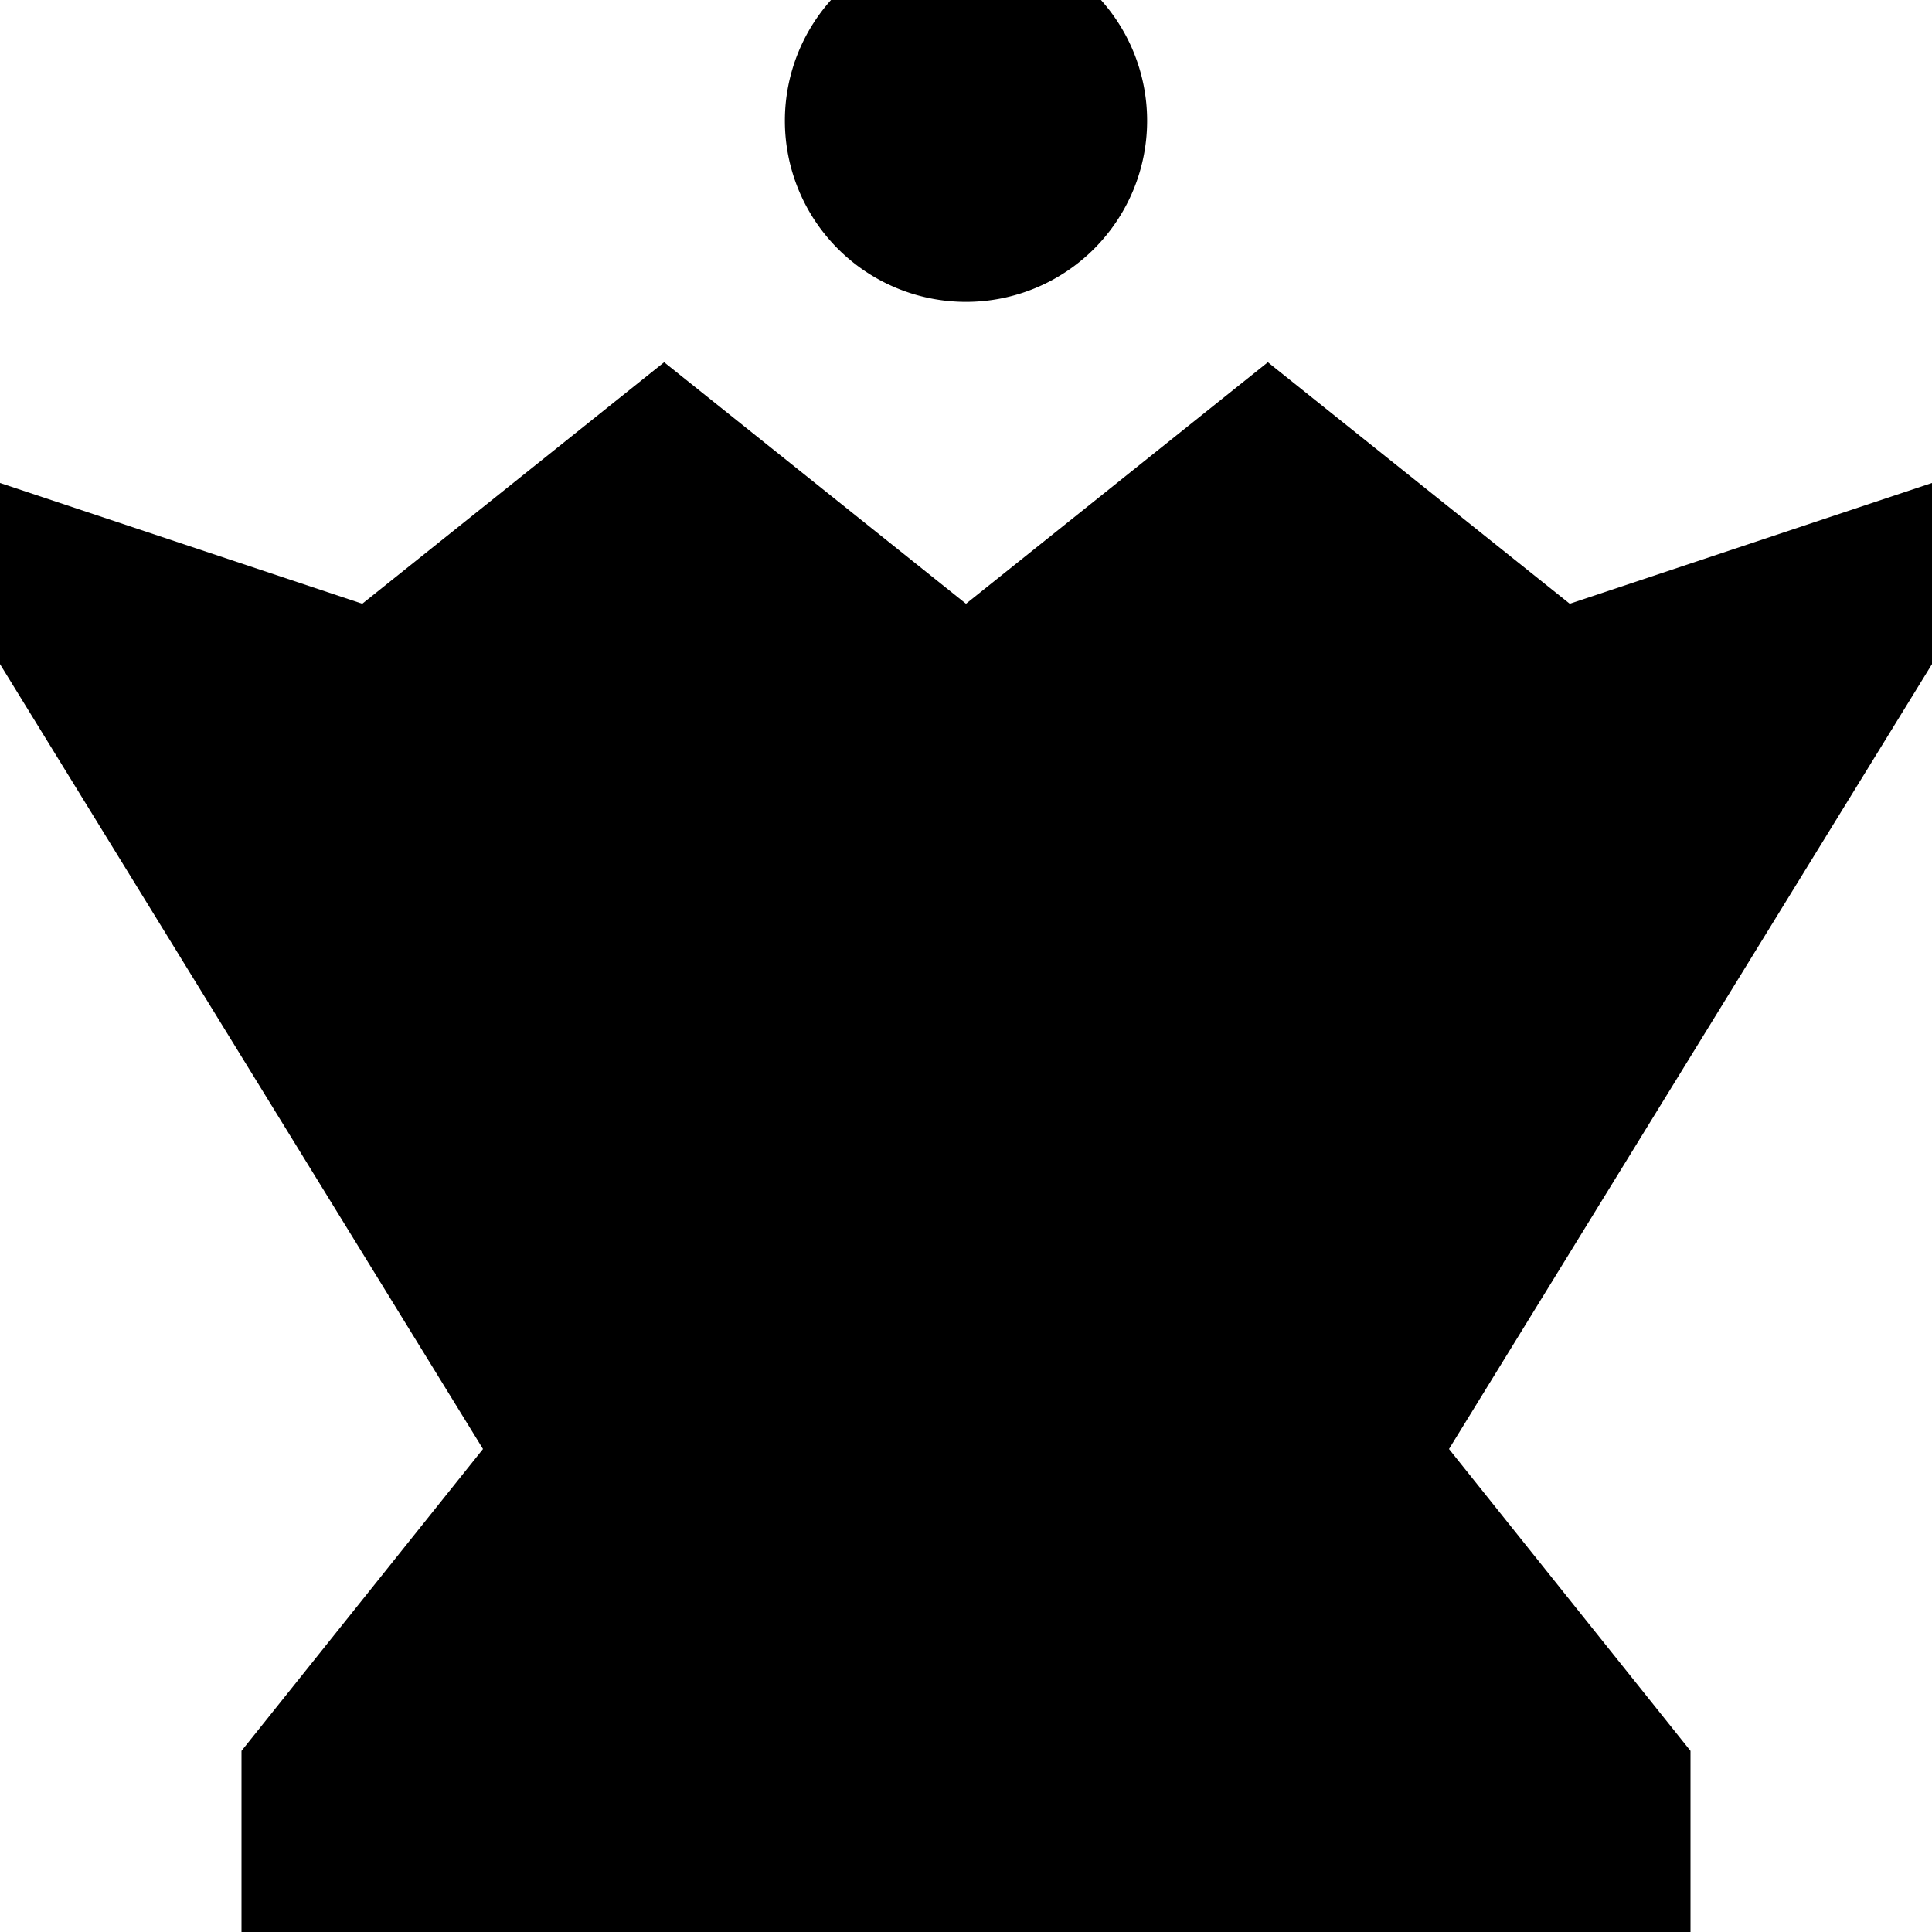
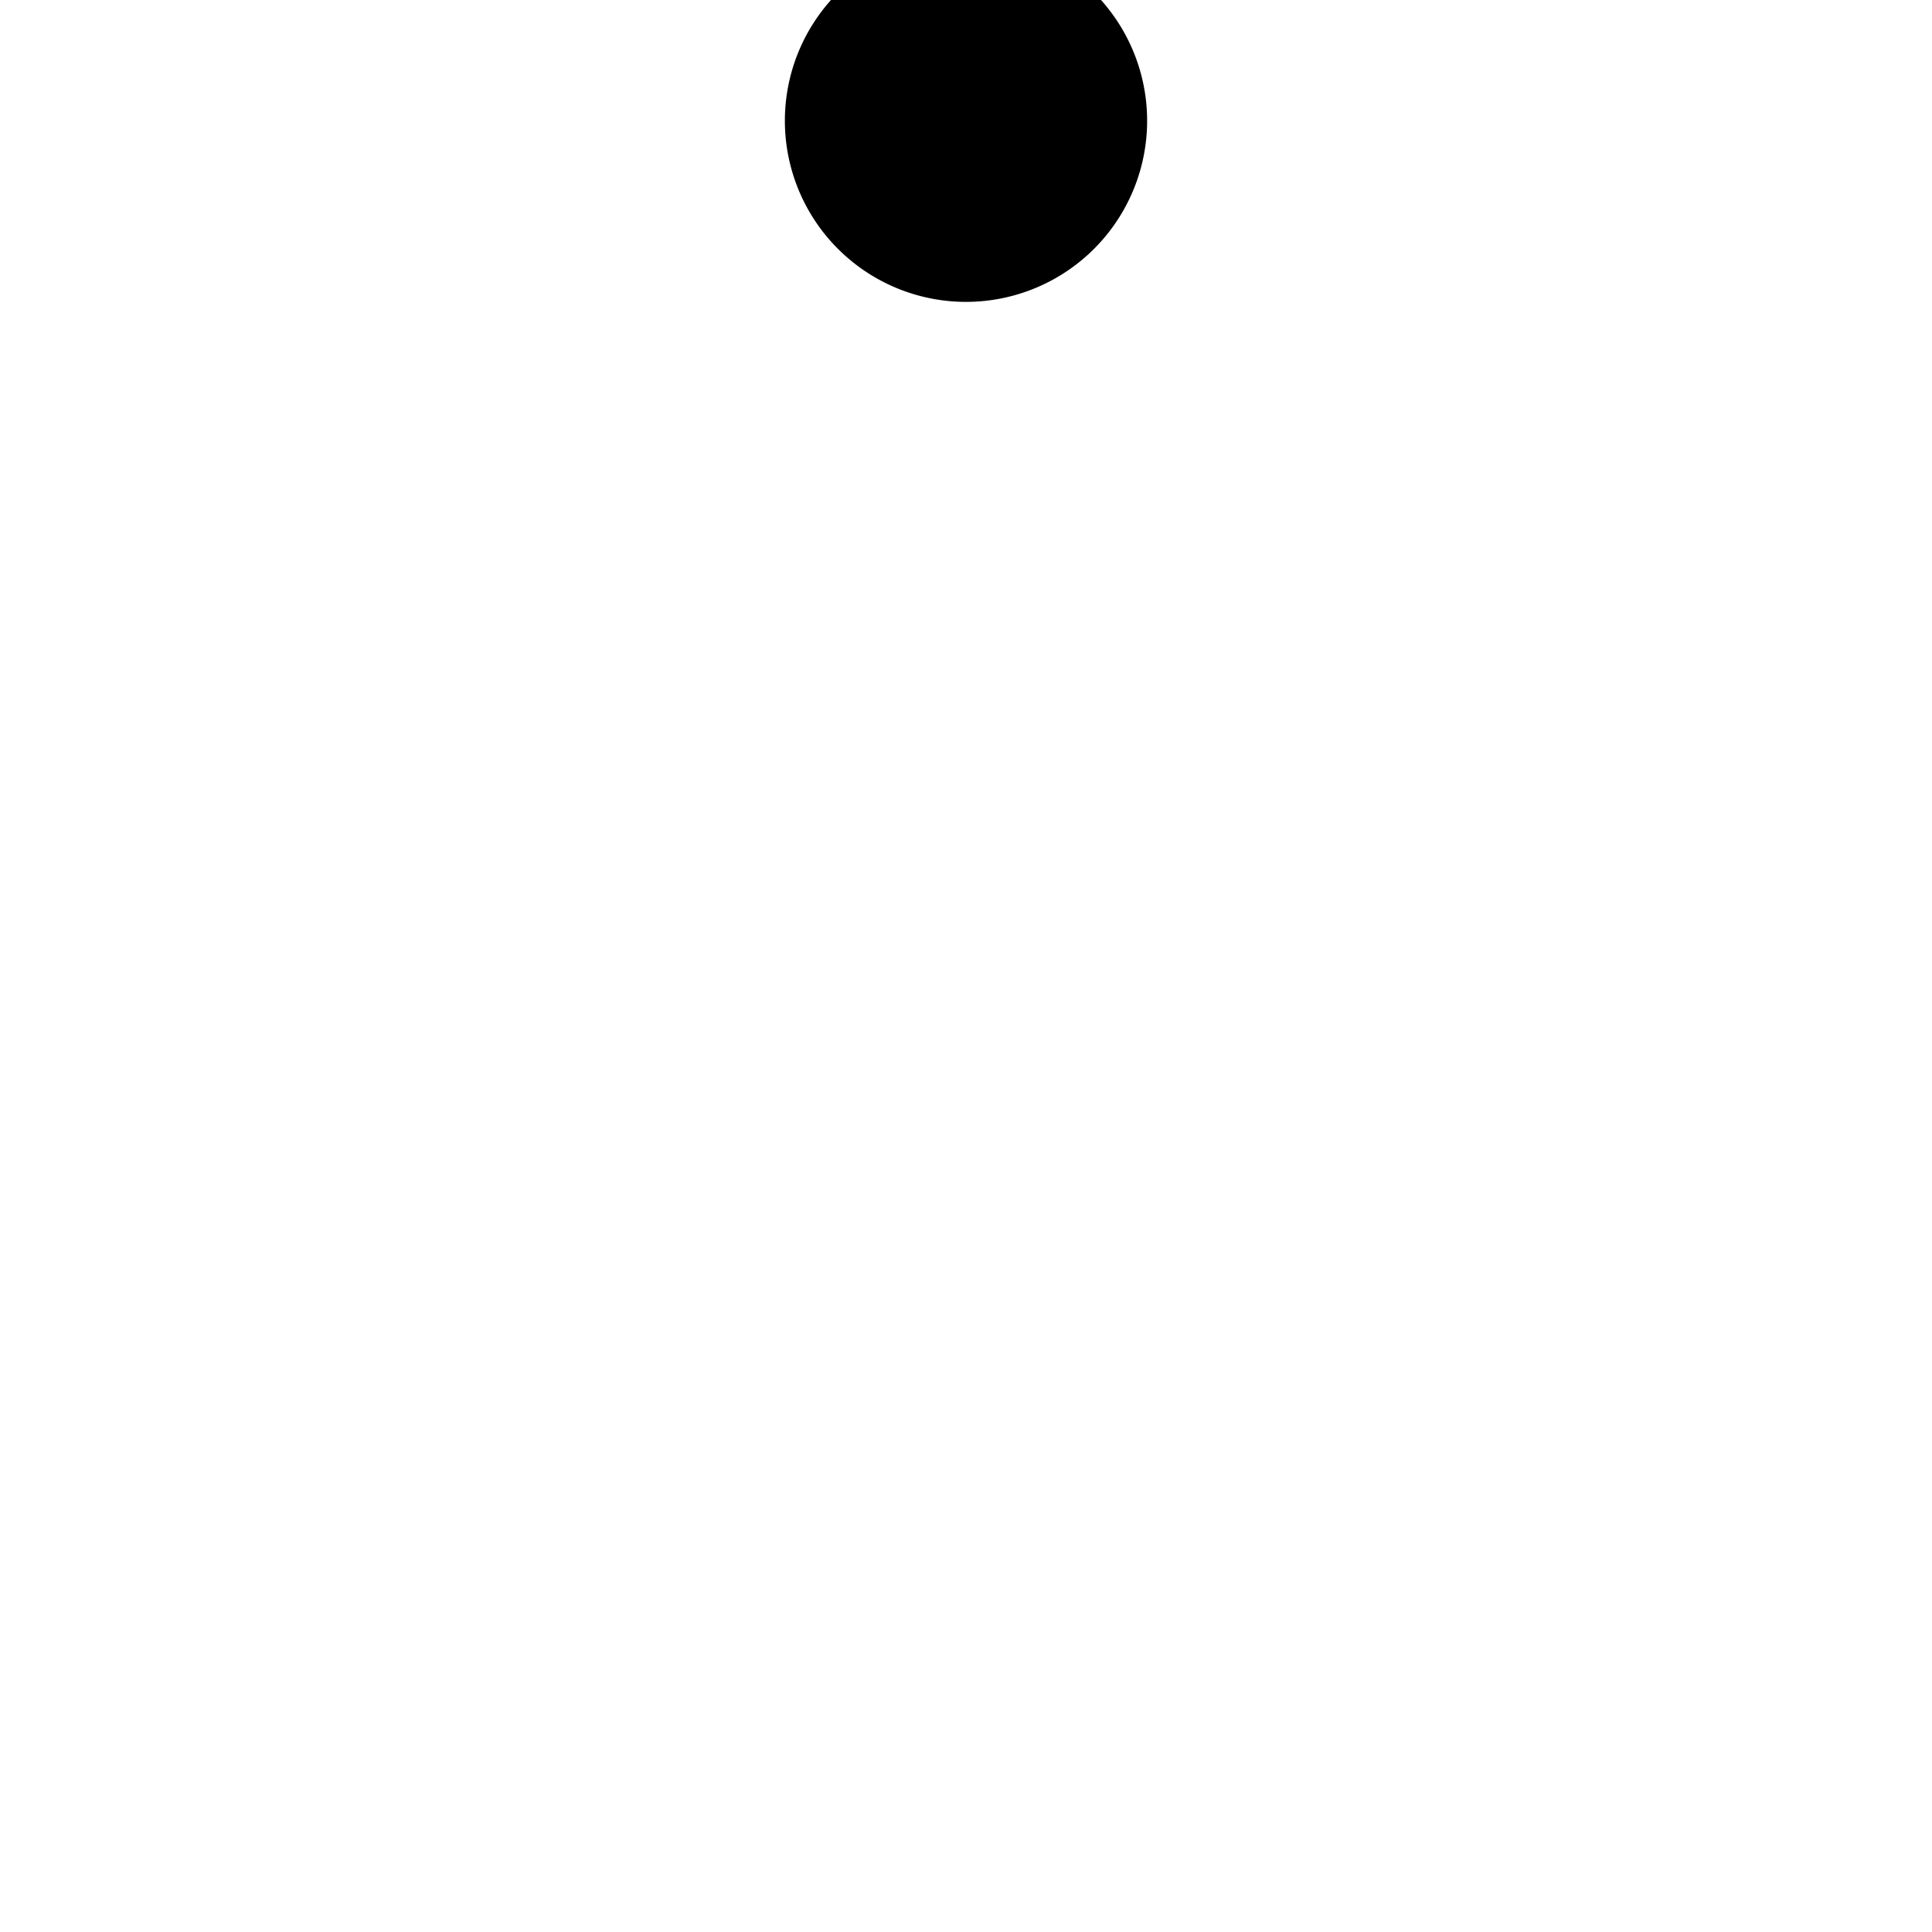
<svg xmlns="http://www.w3.org/2000/svg" viewBox="0 0 512 512">
-   <path fill="currentColor" d="M256 80a48 48 0 1 0 0-96 48 48 0 1 0 0 96zM96 160l-96-32 0 48 128 208-64 80 0 48 384 0 0-48-64-80 128-208 0-48-96 32-80-64-80 64-80-64-80 64z" />
+   <path fill="currentColor" d="M256 80a48 48 0 1 0 0-96 48 48 0 1 0 0 96zM96 160z" />
</svg>